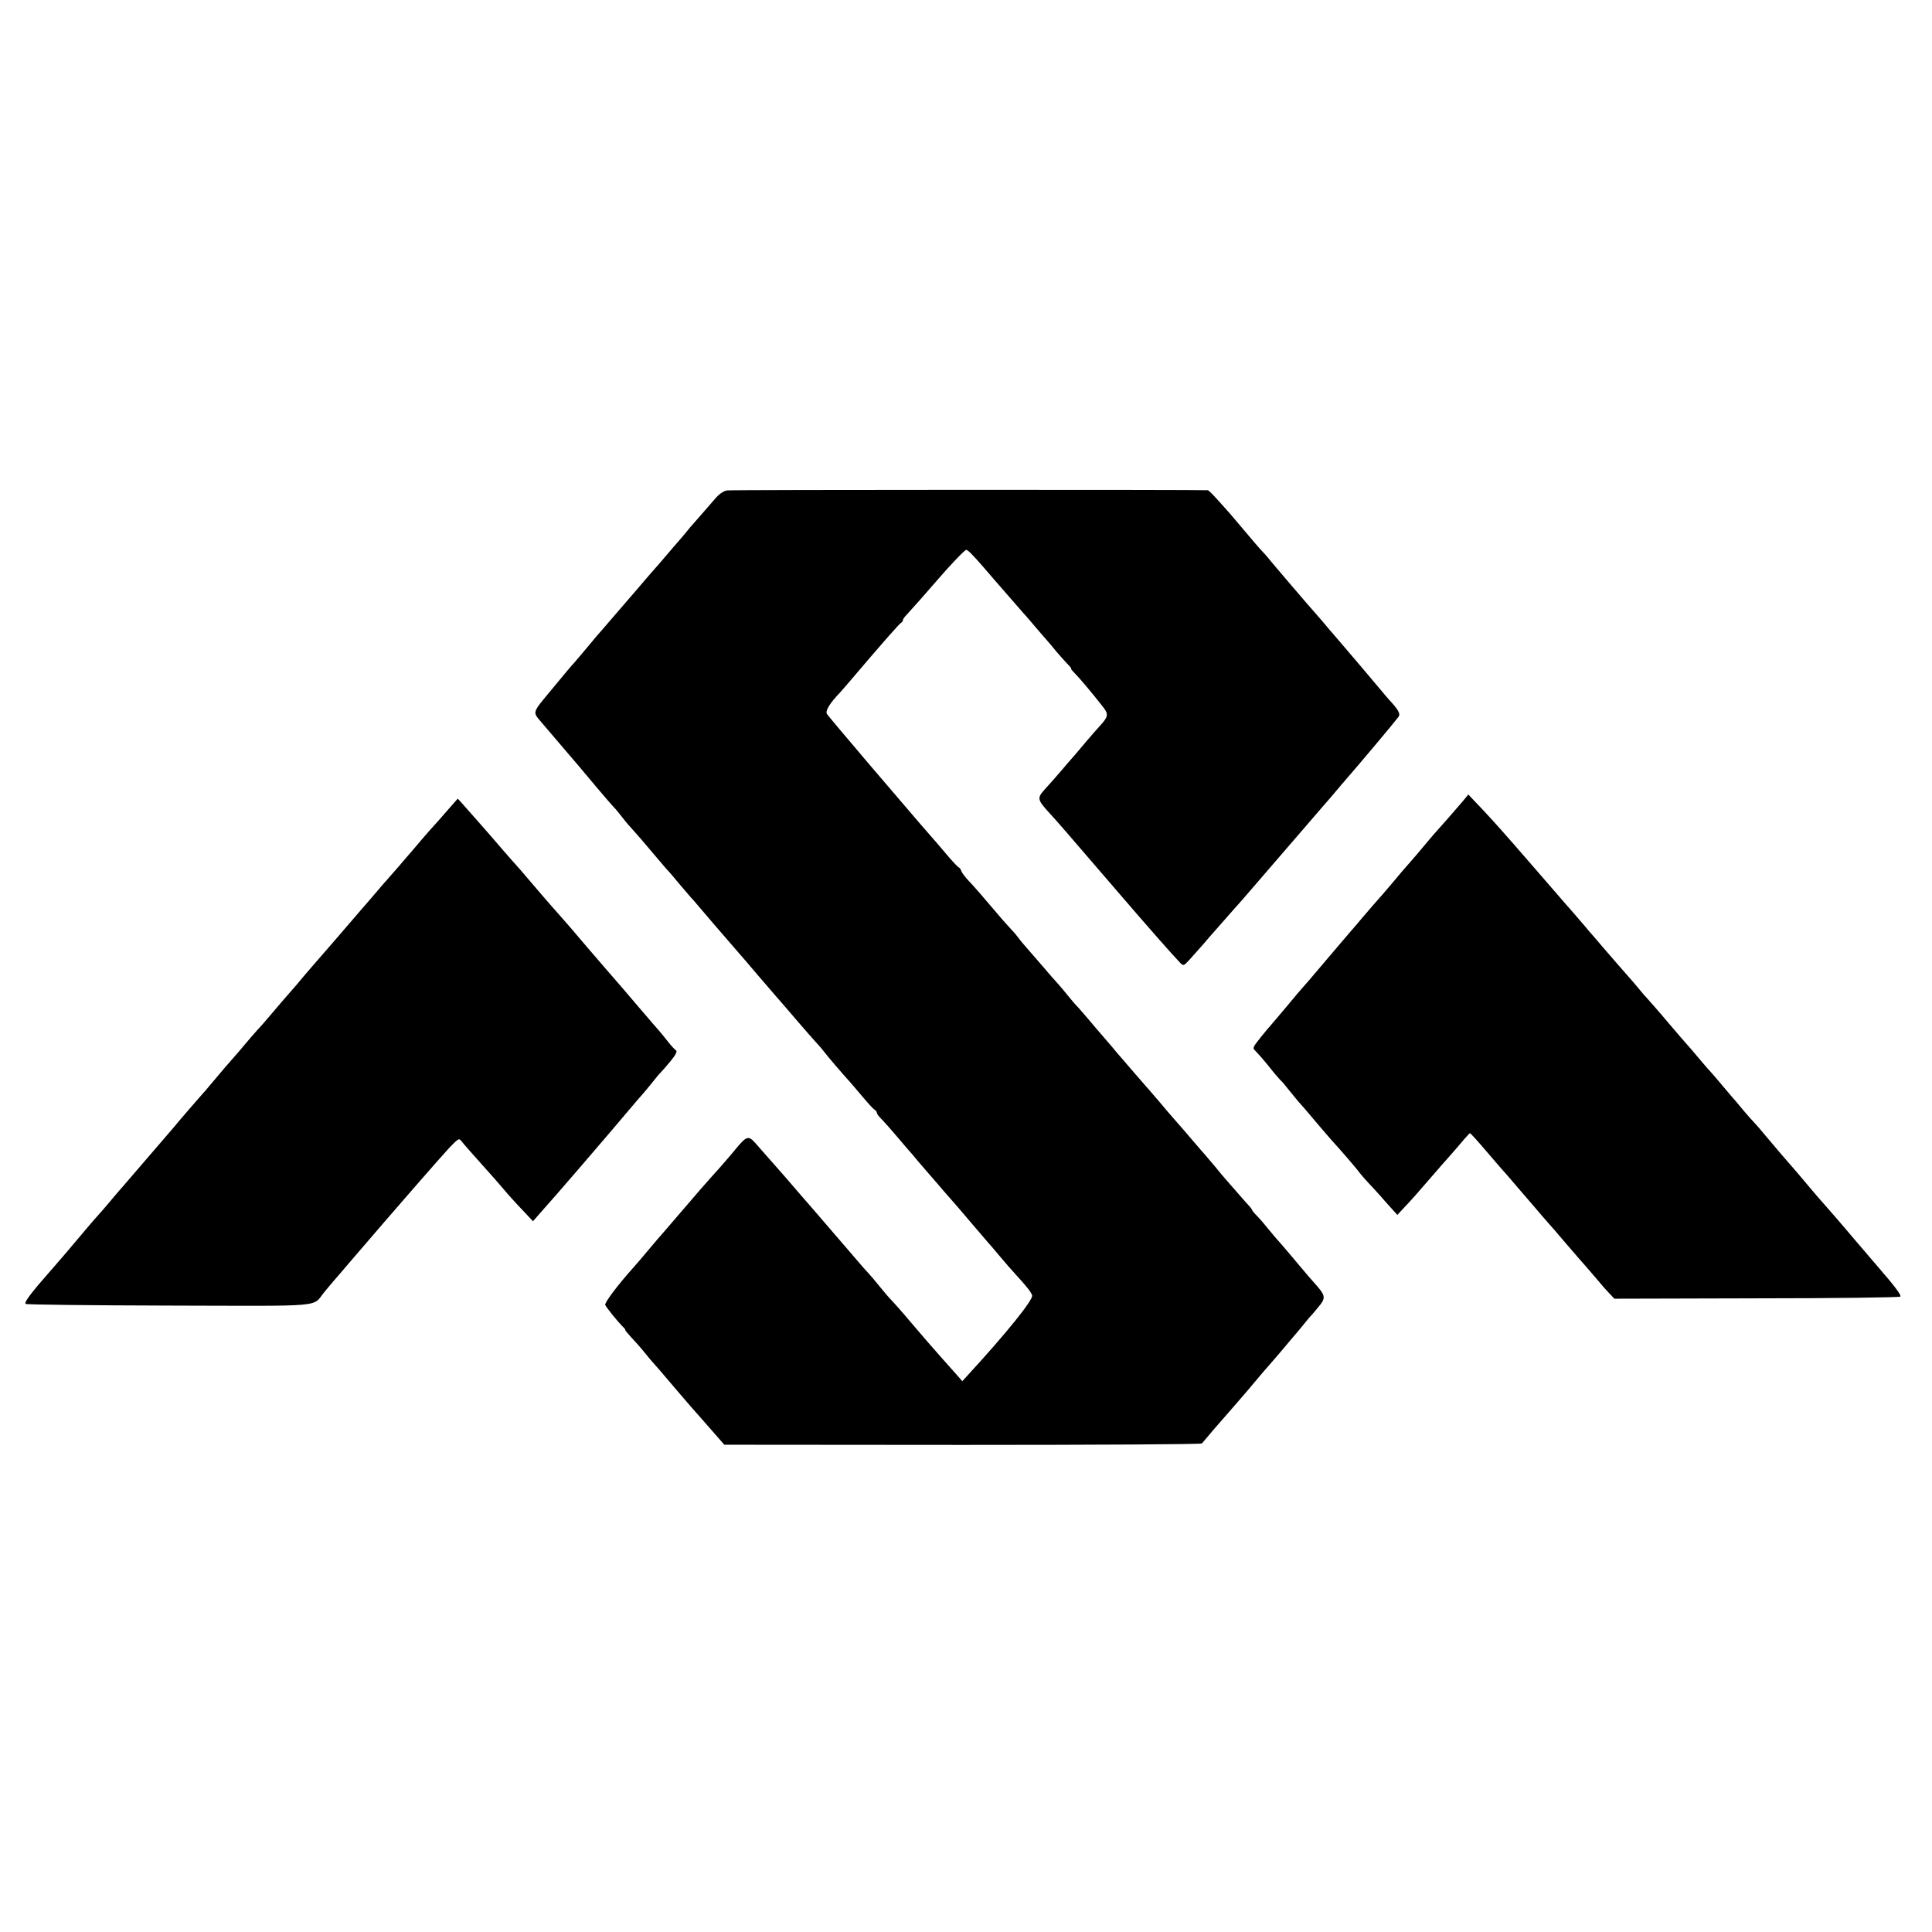
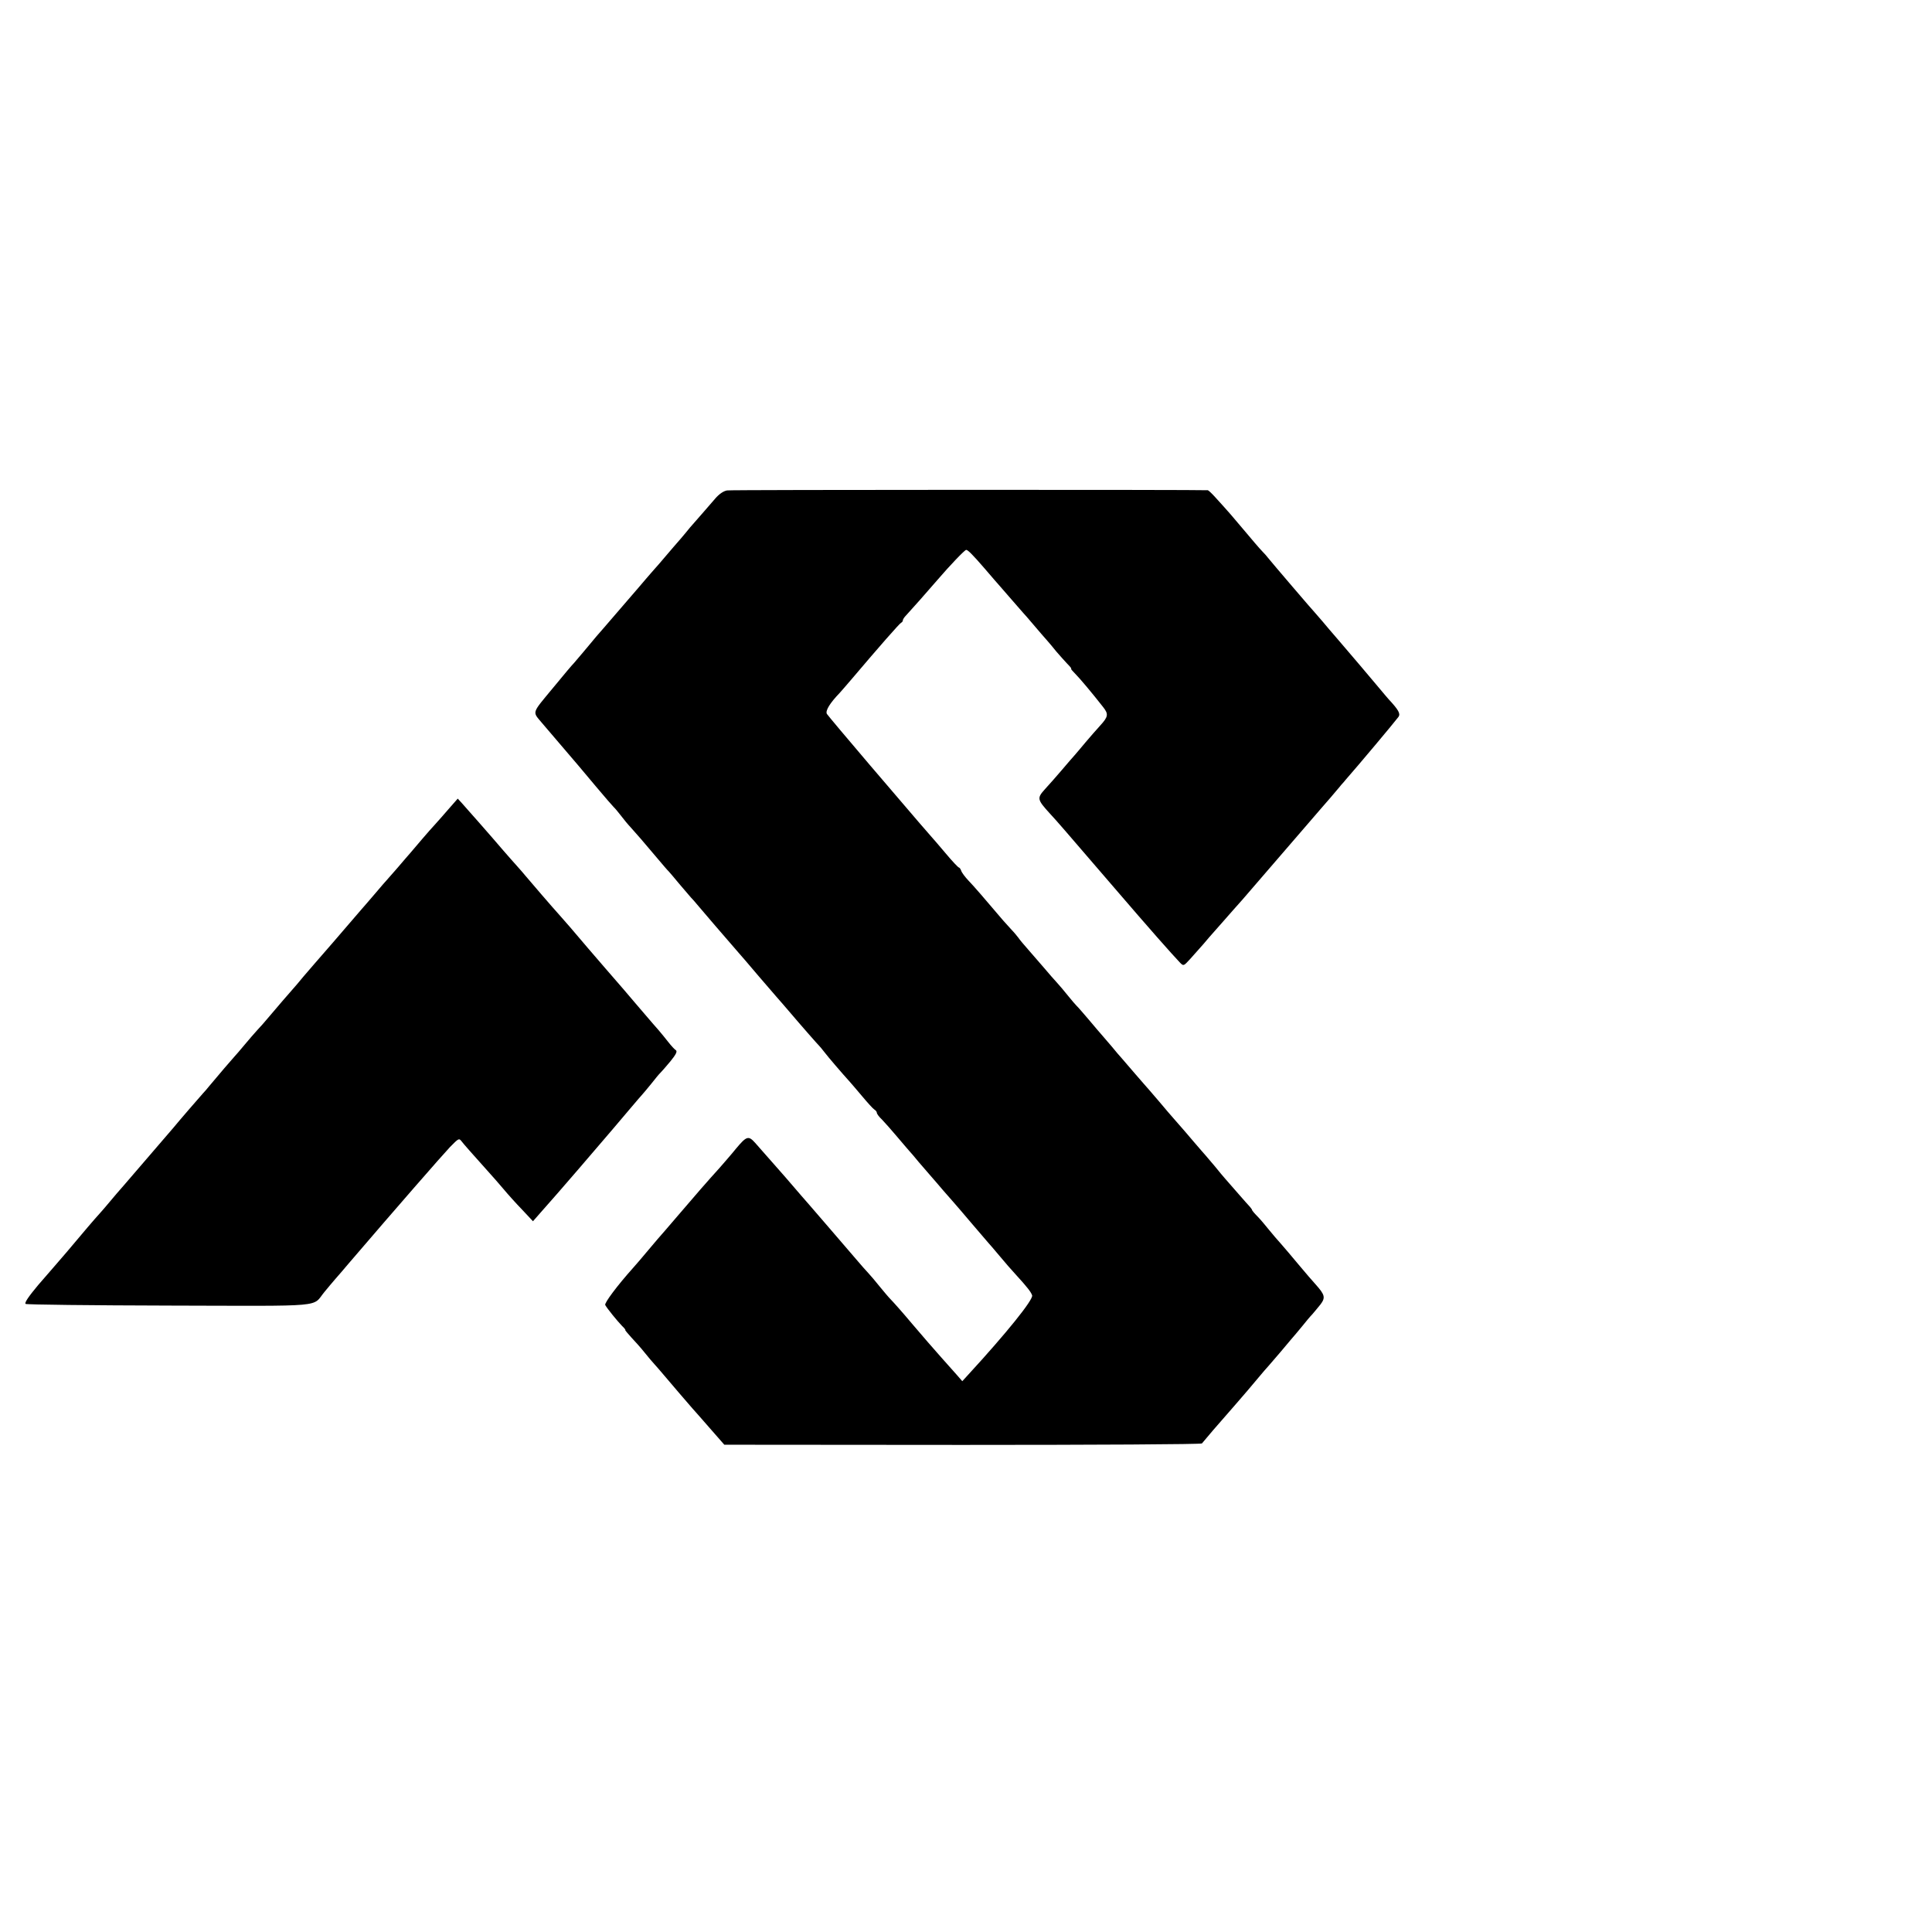
<svg xmlns="http://www.w3.org/2000/svg" version="1.0" width="1040pt" height="1040pt" viewBox="0 0 1040 1040" preserveAspectRatio="xMidYMid meet">
  <g transform="translate(0,1040) scale(0.1,-0.1)" fill="#000000" stroke="none">
    <path d="M3914 7760 c-19 -3 -43 -19 -65 -45 -34 -39 -75 -87 -114 -131 -11 -12 -29 -33 -39 -46 -10 -13 -42 -50 -71 -83 -28 -33 -62 -73 -76 -89 -13 -15 -33 -38 -44 -50 -11 -13 -41 -47 -66 -77 -61 -70 -194 -226 -228 -264 -14 -17 -46 -55 -71 -85 -25 -30 -48 -57 -51 -60 -4 -3 -55 -63 -113 -134 -115 -139 -111 -125 -60 -186 31 -36 180 -211 199 -233 6 -7 48 -57 94 -112 46 -55 89 -104 95 -110 6 -5 23 -26 38 -45 14 -19 39 -49 55 -66 35 -39 63 -71 137 -159 32 -38 61 -72 65 -75 3 -3 28 -32 55 -65 28 -33 57 -67 65 -76 9 -9 23 -25 31 -35 14 -17 175 -205 227 -264 24 -27 34 -39 108 -126 28 -32 70 -81 94 -109 24 -27 53 -61 65 -75 74 -87 161 -186 166 -190 3 -3 16 -18 28 -34 18 -24 97 -116 137 -160 6 -6 35 -41 65 -76 30 -36 60 -69 67 -73 7 -4 13 -12 13 -17 0 -6 12 -22 28 -37 15 -16 52 -57 82 -93 30 -36 60 -70 65 -76 6 -6 29 -33 51 -60 23 -27 52 -60 64 -74 12 -14 43 -49 68 -79 26 -30 52 -59 57 -65 6 -6 48 -56 95 -111 47 -55 87 -102 90 -105 3 -3 30 -34 60 -70 30 -36 69 -81 87 -100 64 -70 83 -95 89 -113 7 -23 -139 -204 -344 -427 l-32 -35 -26 30 c-15 17 -55 62 -89 100 -35 39 -105 120 -156 180 -51 61 -103 119 -114 130 -11 11 -38 43 -60 70 -22 28 -49 59 -60 71 -11 12 -41 45 -66 75 -69 81 -243 282 -254 295 -9 10 -63 72 -128 148 -34 39 -132 150 -162 184 -36 40 -46 37 -103 -31 -23 -29 -63 -74 -87 -102 -69 -76 -134 -151 -215 -246 -61 -71 -114 -133 -120 -139 -3 -3 -27 -32 -55 -65 -27 -33 -62 -73 -77 -90 -86 -96 -156 -190 -150 -200 11 -20 65 -86 90 -112 13 -12 21 -23 18 -23 -2 0 12 -17 32 -39 20 -21 53 -58 72 -82 19 -24 44 -53 55 -65 11 -12 29 -33 40 -46 59 -70 134 -157 161 -188 17 -19 63 -71 102 -116 l71 -81 1283 -1 c706 0 1285 3 1288 8 3 4 30 36 60 71 117 134 137 157 185 213 28 33 59 70 70 83 11 13 31 37 45 52 14 16 41 48 62 72 20 24 46 55 58 69 12 14 39 45 59 70 20 25 44 54 55 65 10 11 29 35 44 53 28 37 24 52 -26 108 -15 16 -56 64 -92 107 -36 43 -78 93 -95 112 -16 18 -46 52 -65 76 -19 24 -47 57 -62 72 -16 16 -28 31 -28 33 0 3 -6 11 -12 18 -7 7 -35 39 -63 71 -27 31 -58 67 -69 79 -10 11 -35 41 -55 66 -20 24 -43 51 -51 60 -8 9 -37 42 -65 75 -27 32 -70 82 -95 110 -25 28 -65 75 -90 105 -25 29 -50 58 -55 64 -6 6 -39 45 -75 86 -35 41 -69 80 -74 86 -6 6 -29 33 -51 60 -22 26 -47 55 -55 64 -8 9 -39 45 -69 81 -30 35 -59 69 -65 74 -6 6 -27 30 -47 55 -20 25 -47 57 -60 71 -13 14 -44 49 -69 79 -25 29 -63 73 -85 98 -22 25 -46 53 -53 64 -8 10 -23 29 -35 41 -12 13 -33 36 -47 52 -101 119 -158 185 -187 215 -18 19 -36 43 -39 53 -3 9 -9 17 -12 17 -4 0 -37 35 -72 77 -36 43 -72 84 -80 93 -8 9 -35 40 -60 69 -25 29 -145 170 -267 312 -122 143 -226 267 -232 276 -9 17 16 58 69 113 8 9 38 43 65 75 145 171 258 300 266 303 5 2 9 8 9 13 0 5 8 17 18 27 18 19 121 135 168 190 67 78 147 162 155 162 9 0 35 -26 99 -100 25 -29 50 -58 55 -64 6 -6 39 -45 75 -86 36 -41 70 -80 75 -86 6 -6 33 -37 60 -69 28 -33 59 -69 70 -81 11 -12 34 -40 51 -61 18 -21 44 -50 59 -66 15 -15 25 -27 21 -27 -3 0 7 -12 22 -27 25 -25 88 -100 150 -179 30 -38 28 -52 -16 -100 -20 -22 -55 -62 -77 -88 -22 -27 -49 -58 -60 -71 -11 -12 -42 -48 -70 -81 -27 -32 -68 -78 -89 -101 -45 -50 -44 -56 27 -134 46 -50 50 -55 346 -399 188 -219 311 -358 354 -403 18 -18 19 -17 53 20 19 21 52 58 72 81 20 24 46 54 57 66 11 12 38 43 60 68 22 25 63 72 92 104 47 55 274 317 383 444 26 30 67 78 91 105 23 28 50 58 58 69 9 10 21 23 26 30 61 69 264 311 283 337 12 17 0 38 -53 95 -5 6 -28 32 -50 59 -46 55 -156 185 -225 265 -26 30 -63 73 -81 95 -19 22 -36 42 -39 45 -7 6 -242 281 -255 298 -5 7 -19 23 -31 35 -12 12 -59 67 -105 122 -46 55 -91 107 -99 115 -8 9 -30 33 -48 53 -18 20 -36 37 -40 38 -41 3 -2565 3 -2588 -1z" />
-     <path d="M7876 6089 c-32 -38 -130 -150 -163 -186 -11 -13 -35 -42 -53 -63 -18 -21 -43 -52 -57 -67 -46 -52 -68 -78 -118 -138 -28 -33 -59 -69 -70 -81 -11 -12 -38 -43 -60 -69 -22 -26 -45 -52 -50 -59 -6 -6 -62 -72 -125 -146 -63 -74 -124 -146 -136 -160 -12 -14 -40 -45 -61 -70 -21 -25 -58 -70 -83 -99 -25 -30 -50 -59 -55 -65 -6 -6 -32 -37 -58 -69 -45 -57 -46 -59 -28 -75 10 -10 42 -46 71 -82 28 -36 57 -69 63 -75 7 -5 24 -26 39 -45 15 -19 39 -48 53 -65 15 -16 60 -68 99 -115 39 -46 78 -91 86 -100 33 -35 136 -154 147 -171 7 -9 27 -33 45 -52 18 -19 62 -66 96 -106 l64 -71 36 39 c40 42 66 71 152 171 30 35 75 86 100 114 25 28 57 66 72 84 15 17 29 32 31 32 3 0 43 -44 88 -97 46 -54 86 -100 89 -103 3 -3 46 -52 95 -110 50 -57 101 -118 115 -134 14 -16 30 -34 35 -40 6 -6 51 -58 100 -116 50 -58 95 -110 101 -116 5 -6 30 -35 55 -64 24 -29 56 -66 72 -82 l27 -29 764 2 c420 0 769 5 775 9 9 5 -29 56 -116 156 -70 82 -137 160 -148 173 -26 32 -158 184 -165 191 -3 3 -30 34 -60 70 -30 36 -59 70 -65 77 -58 66 -130 150 -173 202 -20 25 -46 54 -57 66 -11 11 -39 43 -62 70 -23 28 -53 64 -68 80 -14 17 -40 47 -58 69 -18 21 -41 48 -52 60 -11 11 -42 48 -70 81 -27 33 -53 62 -56 65 -3 3 -48 55 -99 115 -51 61 -101 117 -109 126 -9 9 -32 35 -51 59 -19 23 -44 52 -55 64 -40 45 -81 93 -140 161 -33 39 -64 75 -70 81 -5 7 -30 36 -55 65 -25 29 -55 64 -68 78 -56 64 -71 82 -195 225 -130 150 -194 222 -257 289 l-76 80 -28 -34z" />
    <path d="M2414 6044 c-27 -31 -60 -69 -74 -84 -14 -15 -44 -49 -67 -76 -23 -27 -51 -60 -63 -74 -12 -14 -43 -49 -68 -79 -26 -30 -52 -59 -57 -65 -6 -6 -37 -42 -70 -81 -33 -38 -64 -75 -70 -81 -13 -15 -42 -49 -154 -179 -52 -60 -97 -112 -100 -115 -3 -3 -28 -32 -56 -65 -27 -33 -52 -62 -55 -65 -6 -6 -105 -121 -141 -164 -13 -16 -37 -43 -54 -61 -16 -18 -48 -54 -70 -81 -22 -27 -47 -55 -55 -64 -13 -14 -80 -92 -135 -158 -11 -14 -25 -30 -31 -36 -5 -6 -39 -45 -75 -86 -35 -41 -74 -86 -85 -100 -12 -14 -70 -81 -129 -150 -59 -69 -123 -143 -142 -165 -20 -22 -52 -60 -72 -84 -20 -24 -45 -53 -56 -65 -23 -25 -83 -95 -176 -206 -35 -41 -66 -77 -69 -80 -3 -3 -41 -47 -85 -98 -51 -61 -75 -96 -67 -101 6 -4 355 -8 775 -9 858 -2 764 -10 834 74 18 22 44 53 58 69 15 17 48 55 73 85 251 293 505 584 544 625 47 48 49 49 63 31 13 -17 52 -61 155 -176 14 -15 45 -51 69 -79 24 -29 70 -80 102 -113 l58 -62 44 50 c38 42 129 147 204 234 64 75 161 188 180 210 12 14 52 61 89 105 37 44 70 82 73 85 3 3 24 28 46 55 22 28 44 55 50 60 6 6 30 33 54 62 31 38 38 54 29 60 -7 4 -25 24 -40 43 -15 19 -39 49 -53 65 -15 17 -44 50 -65 75 -21 25 -48 56 -60 70 -12 14 -40 47 -63 74 -23 27 -47 54 -52 60 -6 6 -68 79 -139 161 -70 83 -140 164 -155 180 -34 37 -160 184 -181 209 -8 10 -28 33 -45 52 -16 18 -50 56 -75 85 -68 80 -198 227 -223 255 l-23 25 -50 -57z" />
  </g>
</svg>